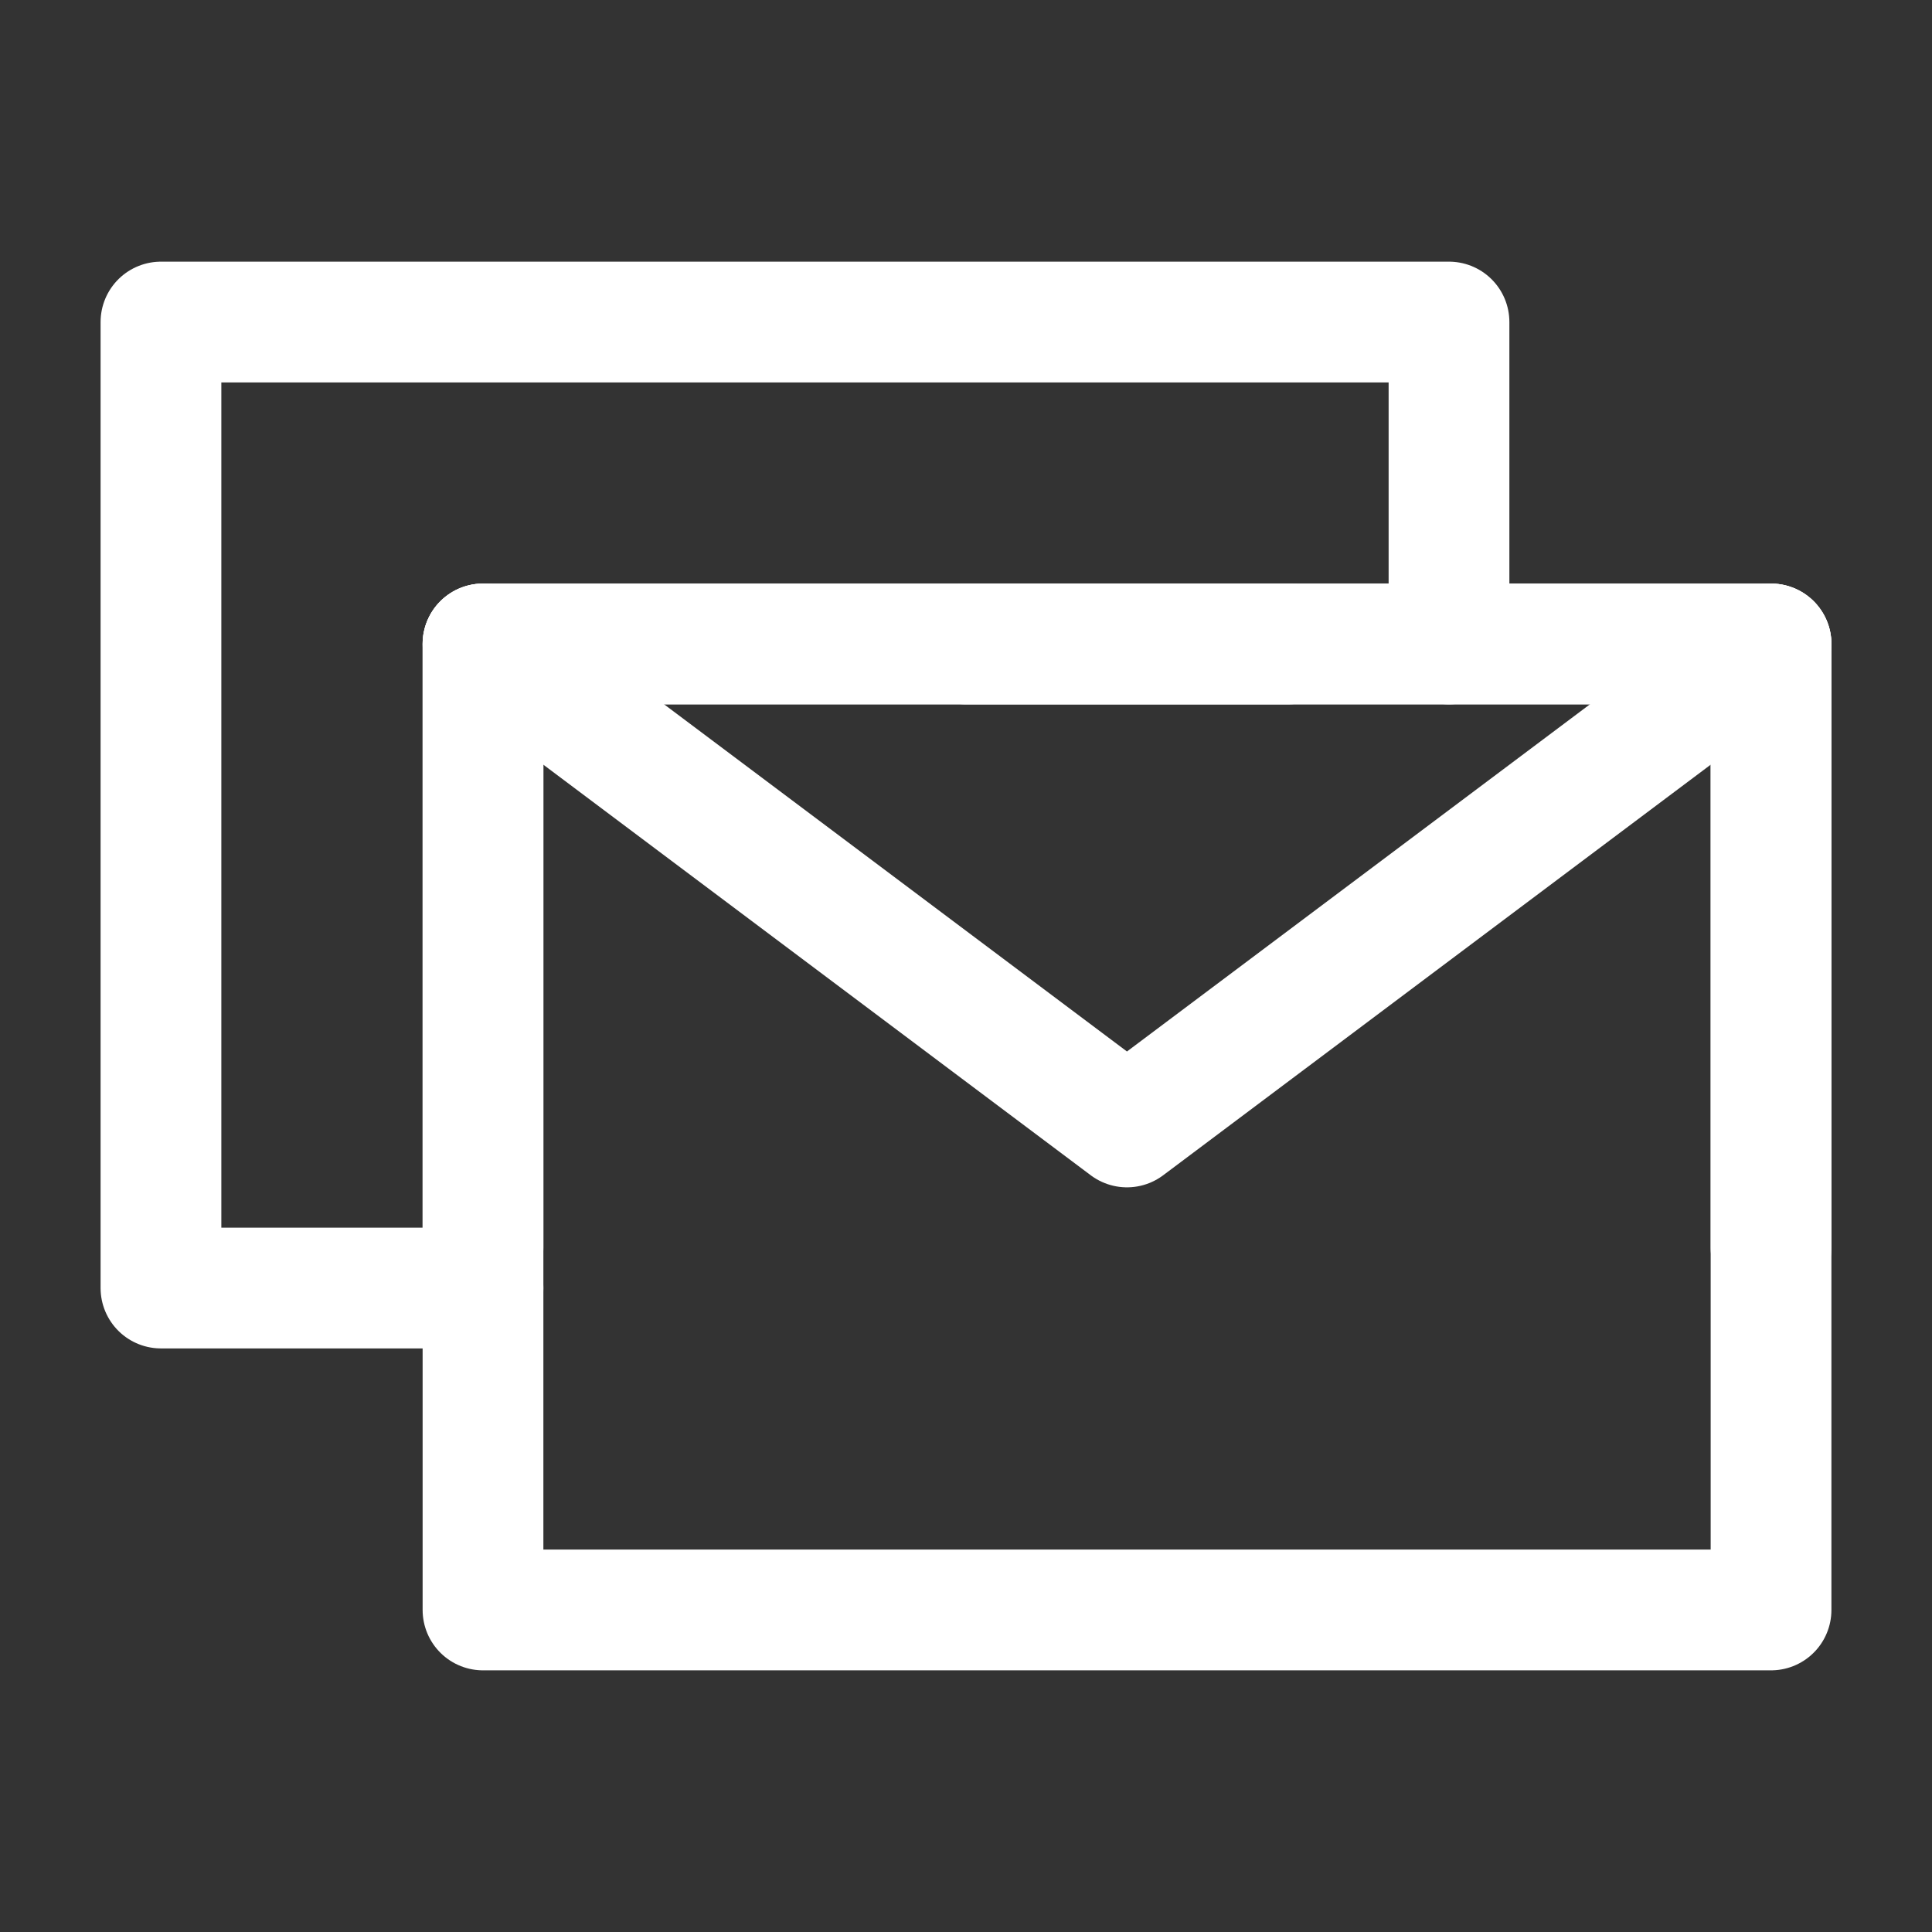
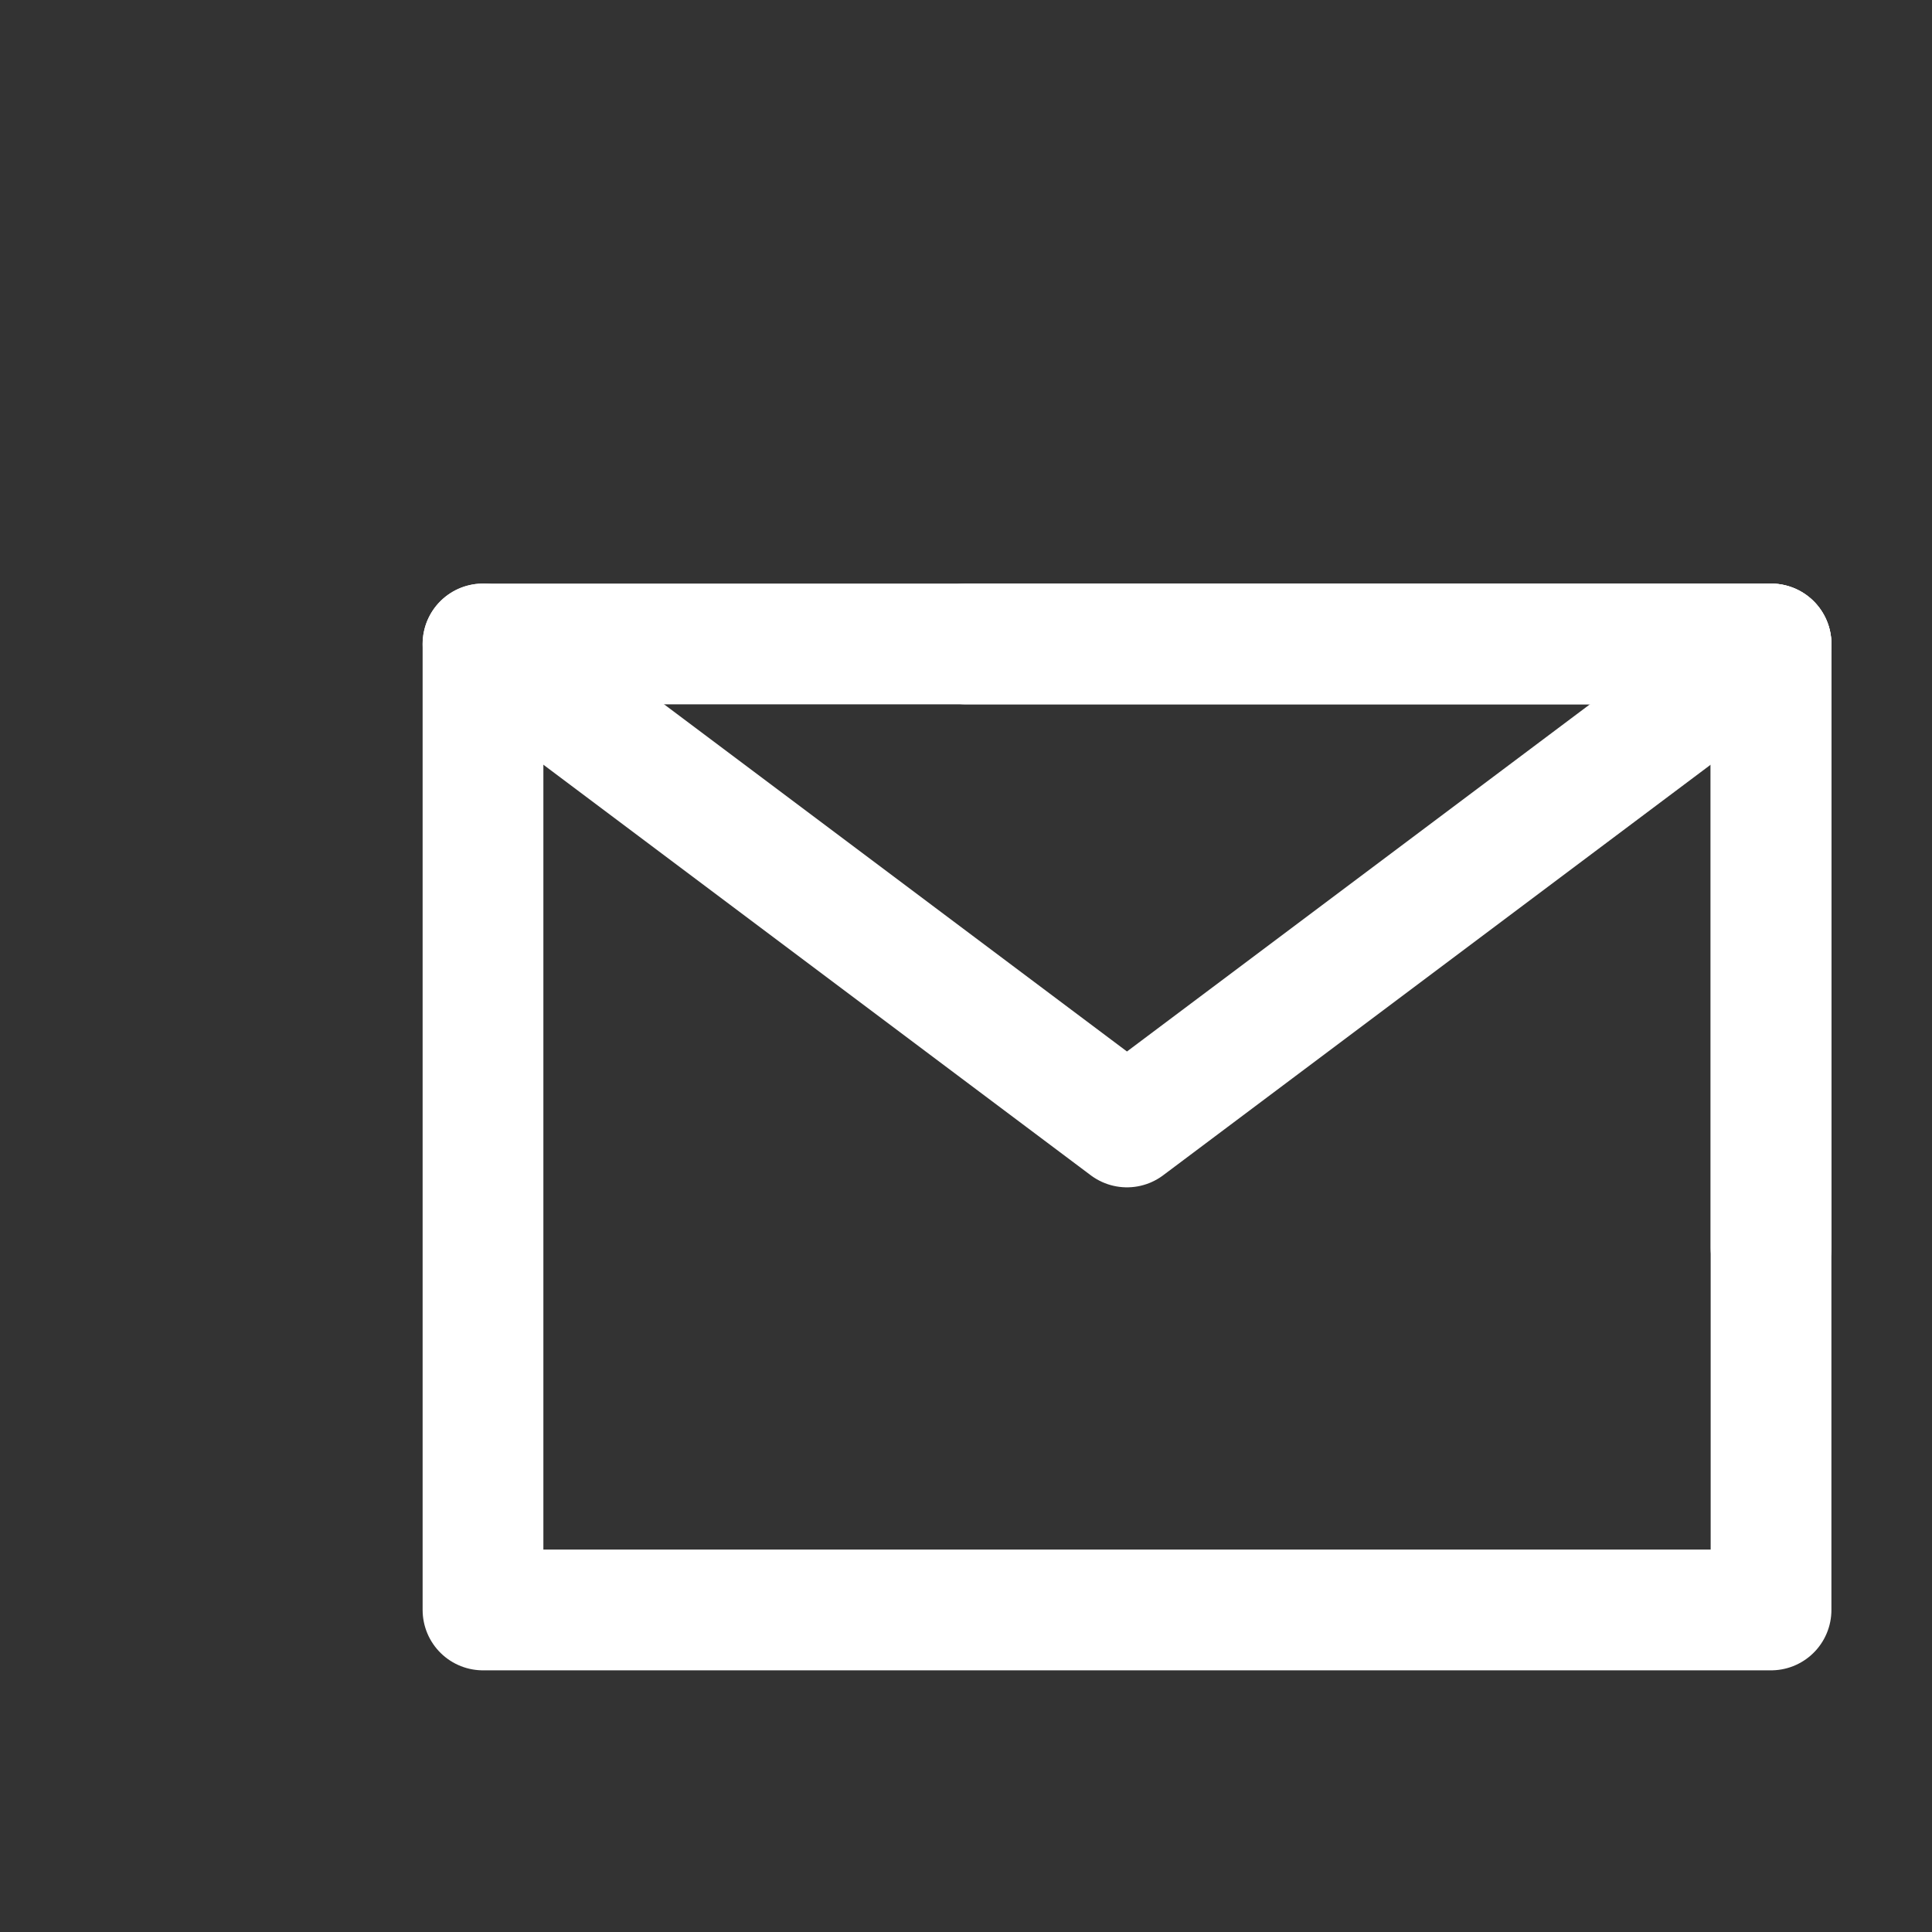
<svg xmlns="http://www.w3.org/2000/svg" width="16" height="16" viewBox="0 0 16 16" fill="none">
  <rect x="0" y="0" width="16" height="16" fill="#333333" stroke="none" />
-   <path d="M12 5.333V2.667H6.667H1.333V6.667V10.667H4" stroke="white" stroke-linecap="round" stroke-linejoin="round" />
  <path d="M4 13.333H14.667V9.333V5.333H9.333H4V9.333V13.333Z" stroke="white" stroke-linejoin="round" />
  <path d="M4 5.333L9.333 9.333L14.667 5.333" stroke="white" stroke-linecap="round" stroke-linejoin="round" />
-   <path d="M10.667 5.333H4V10.333" stroke="white" stroke-linecap="round" stroke-linejoin="round" />
  <path d="M14.667 10.333V5.333H8" stroke="white" stroke-linecap="round" stroke-linejoin="round" />
</svg>